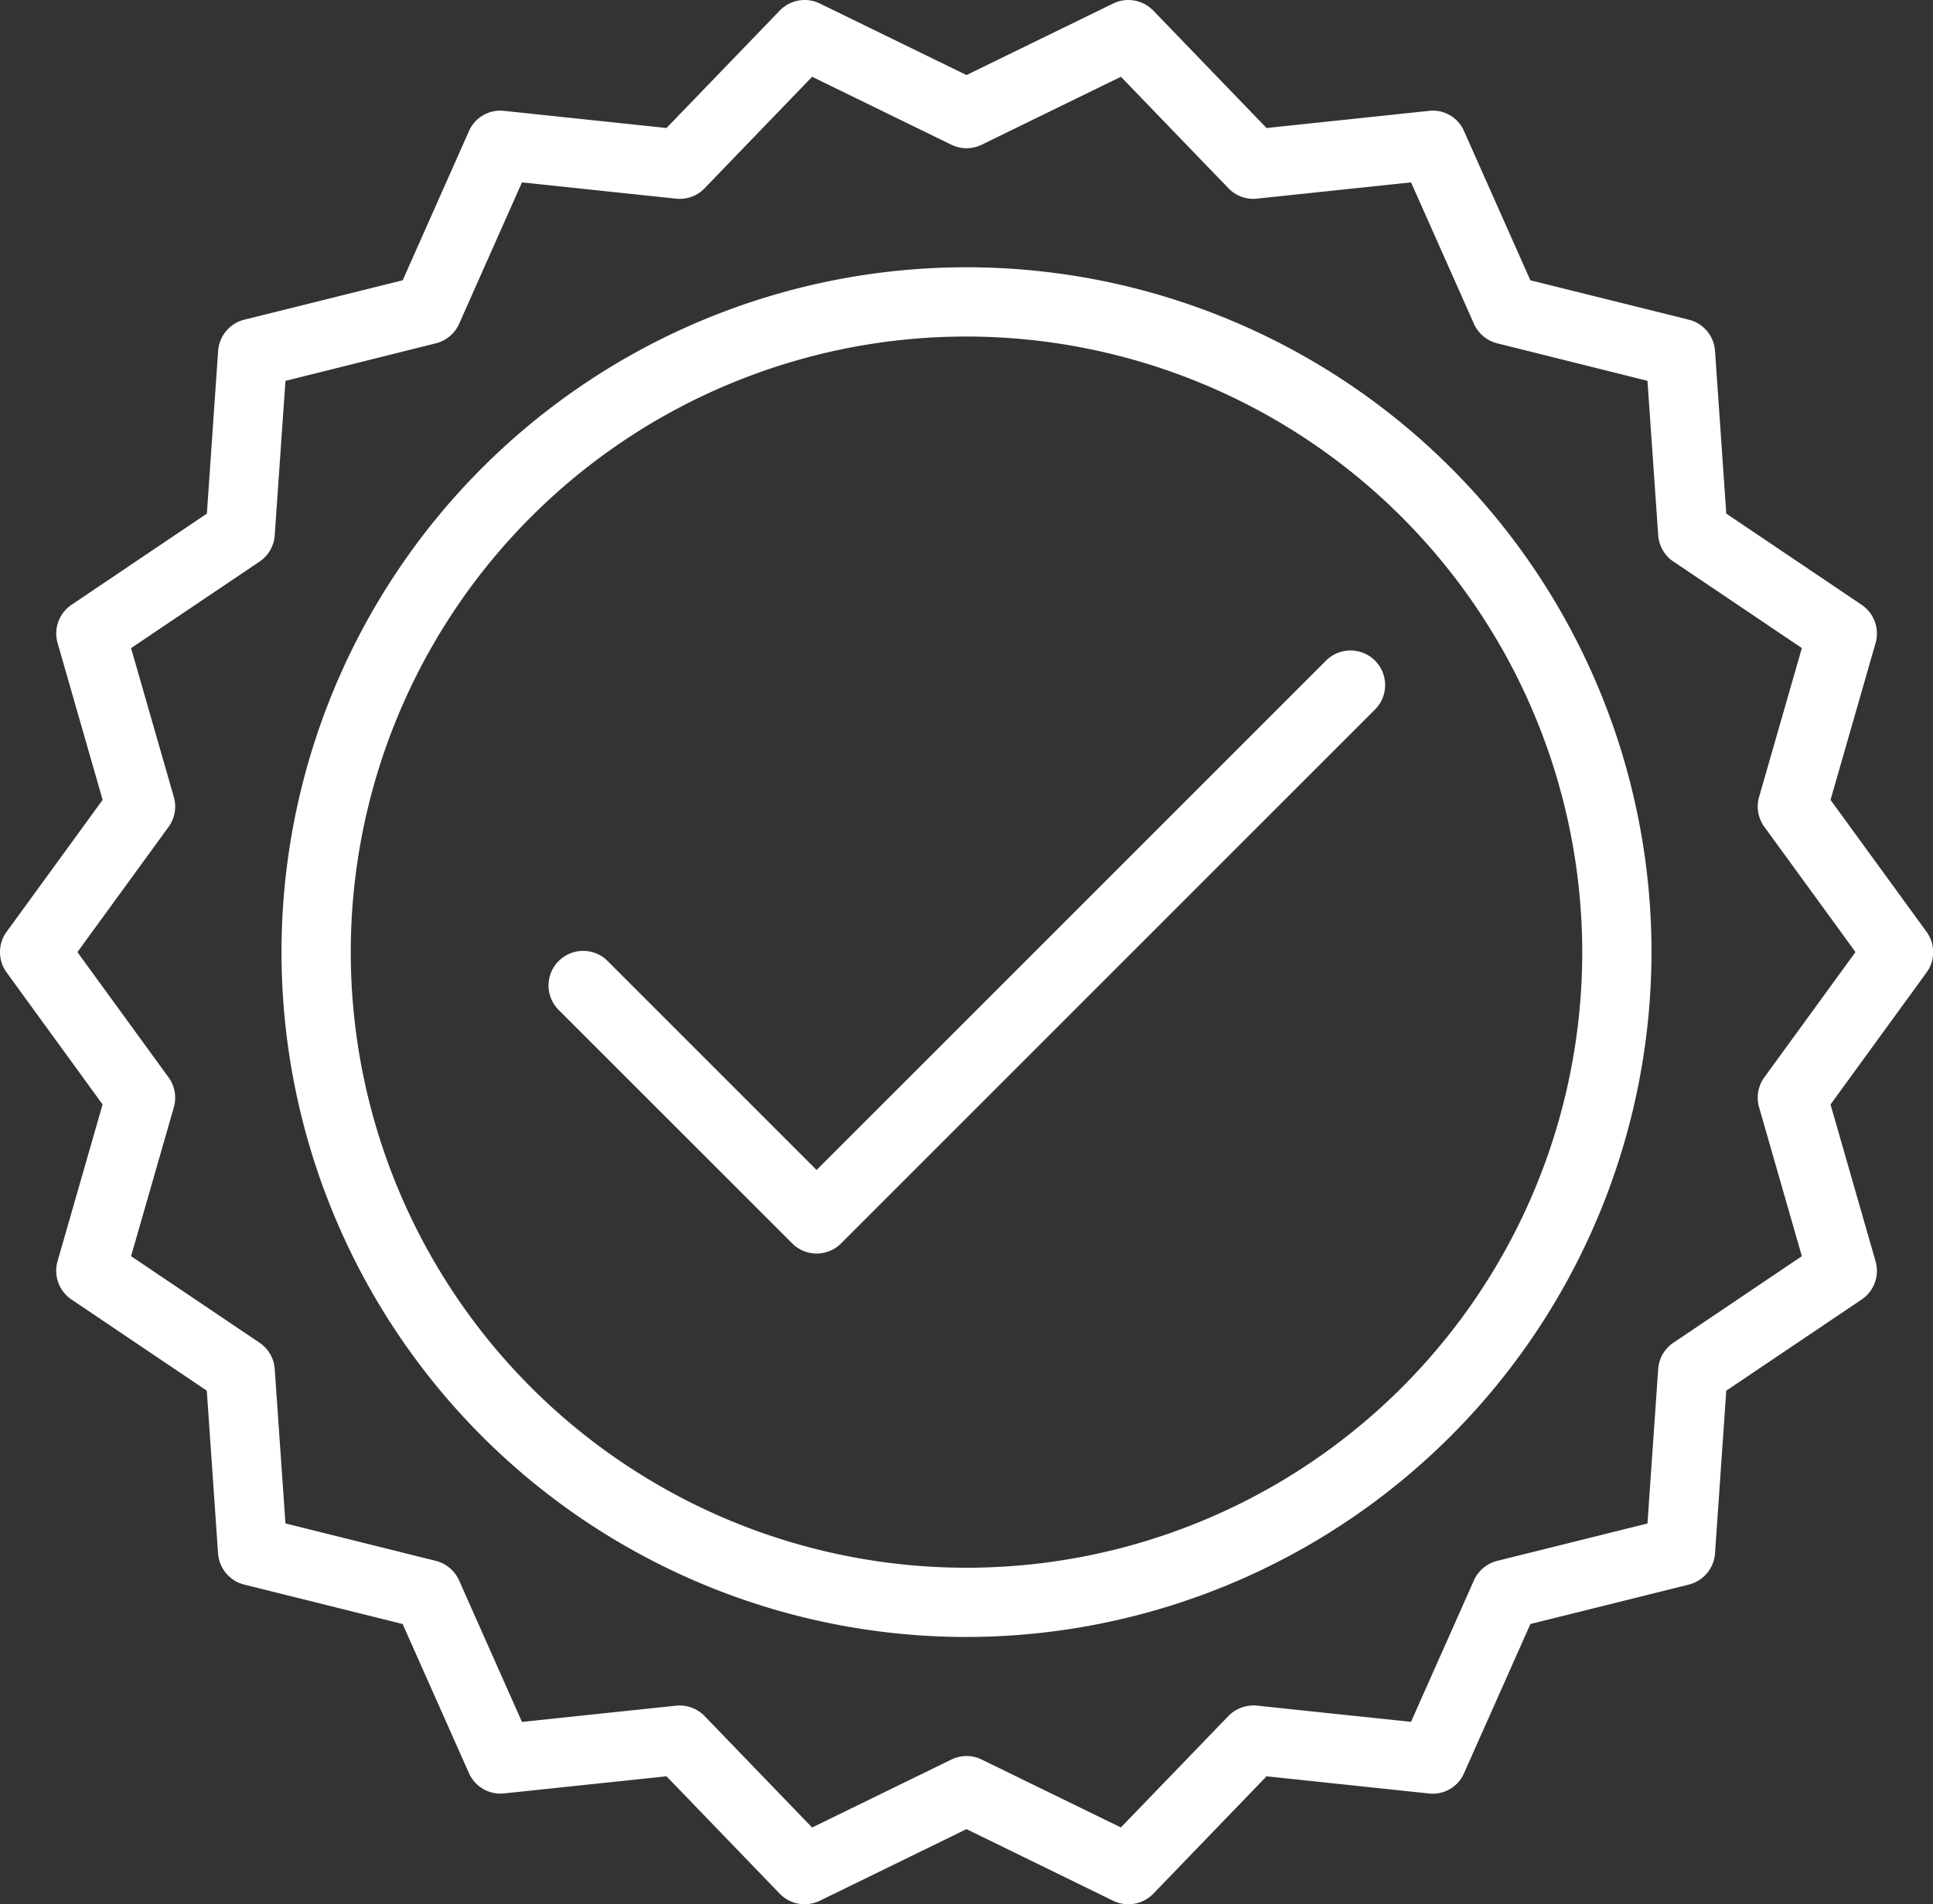
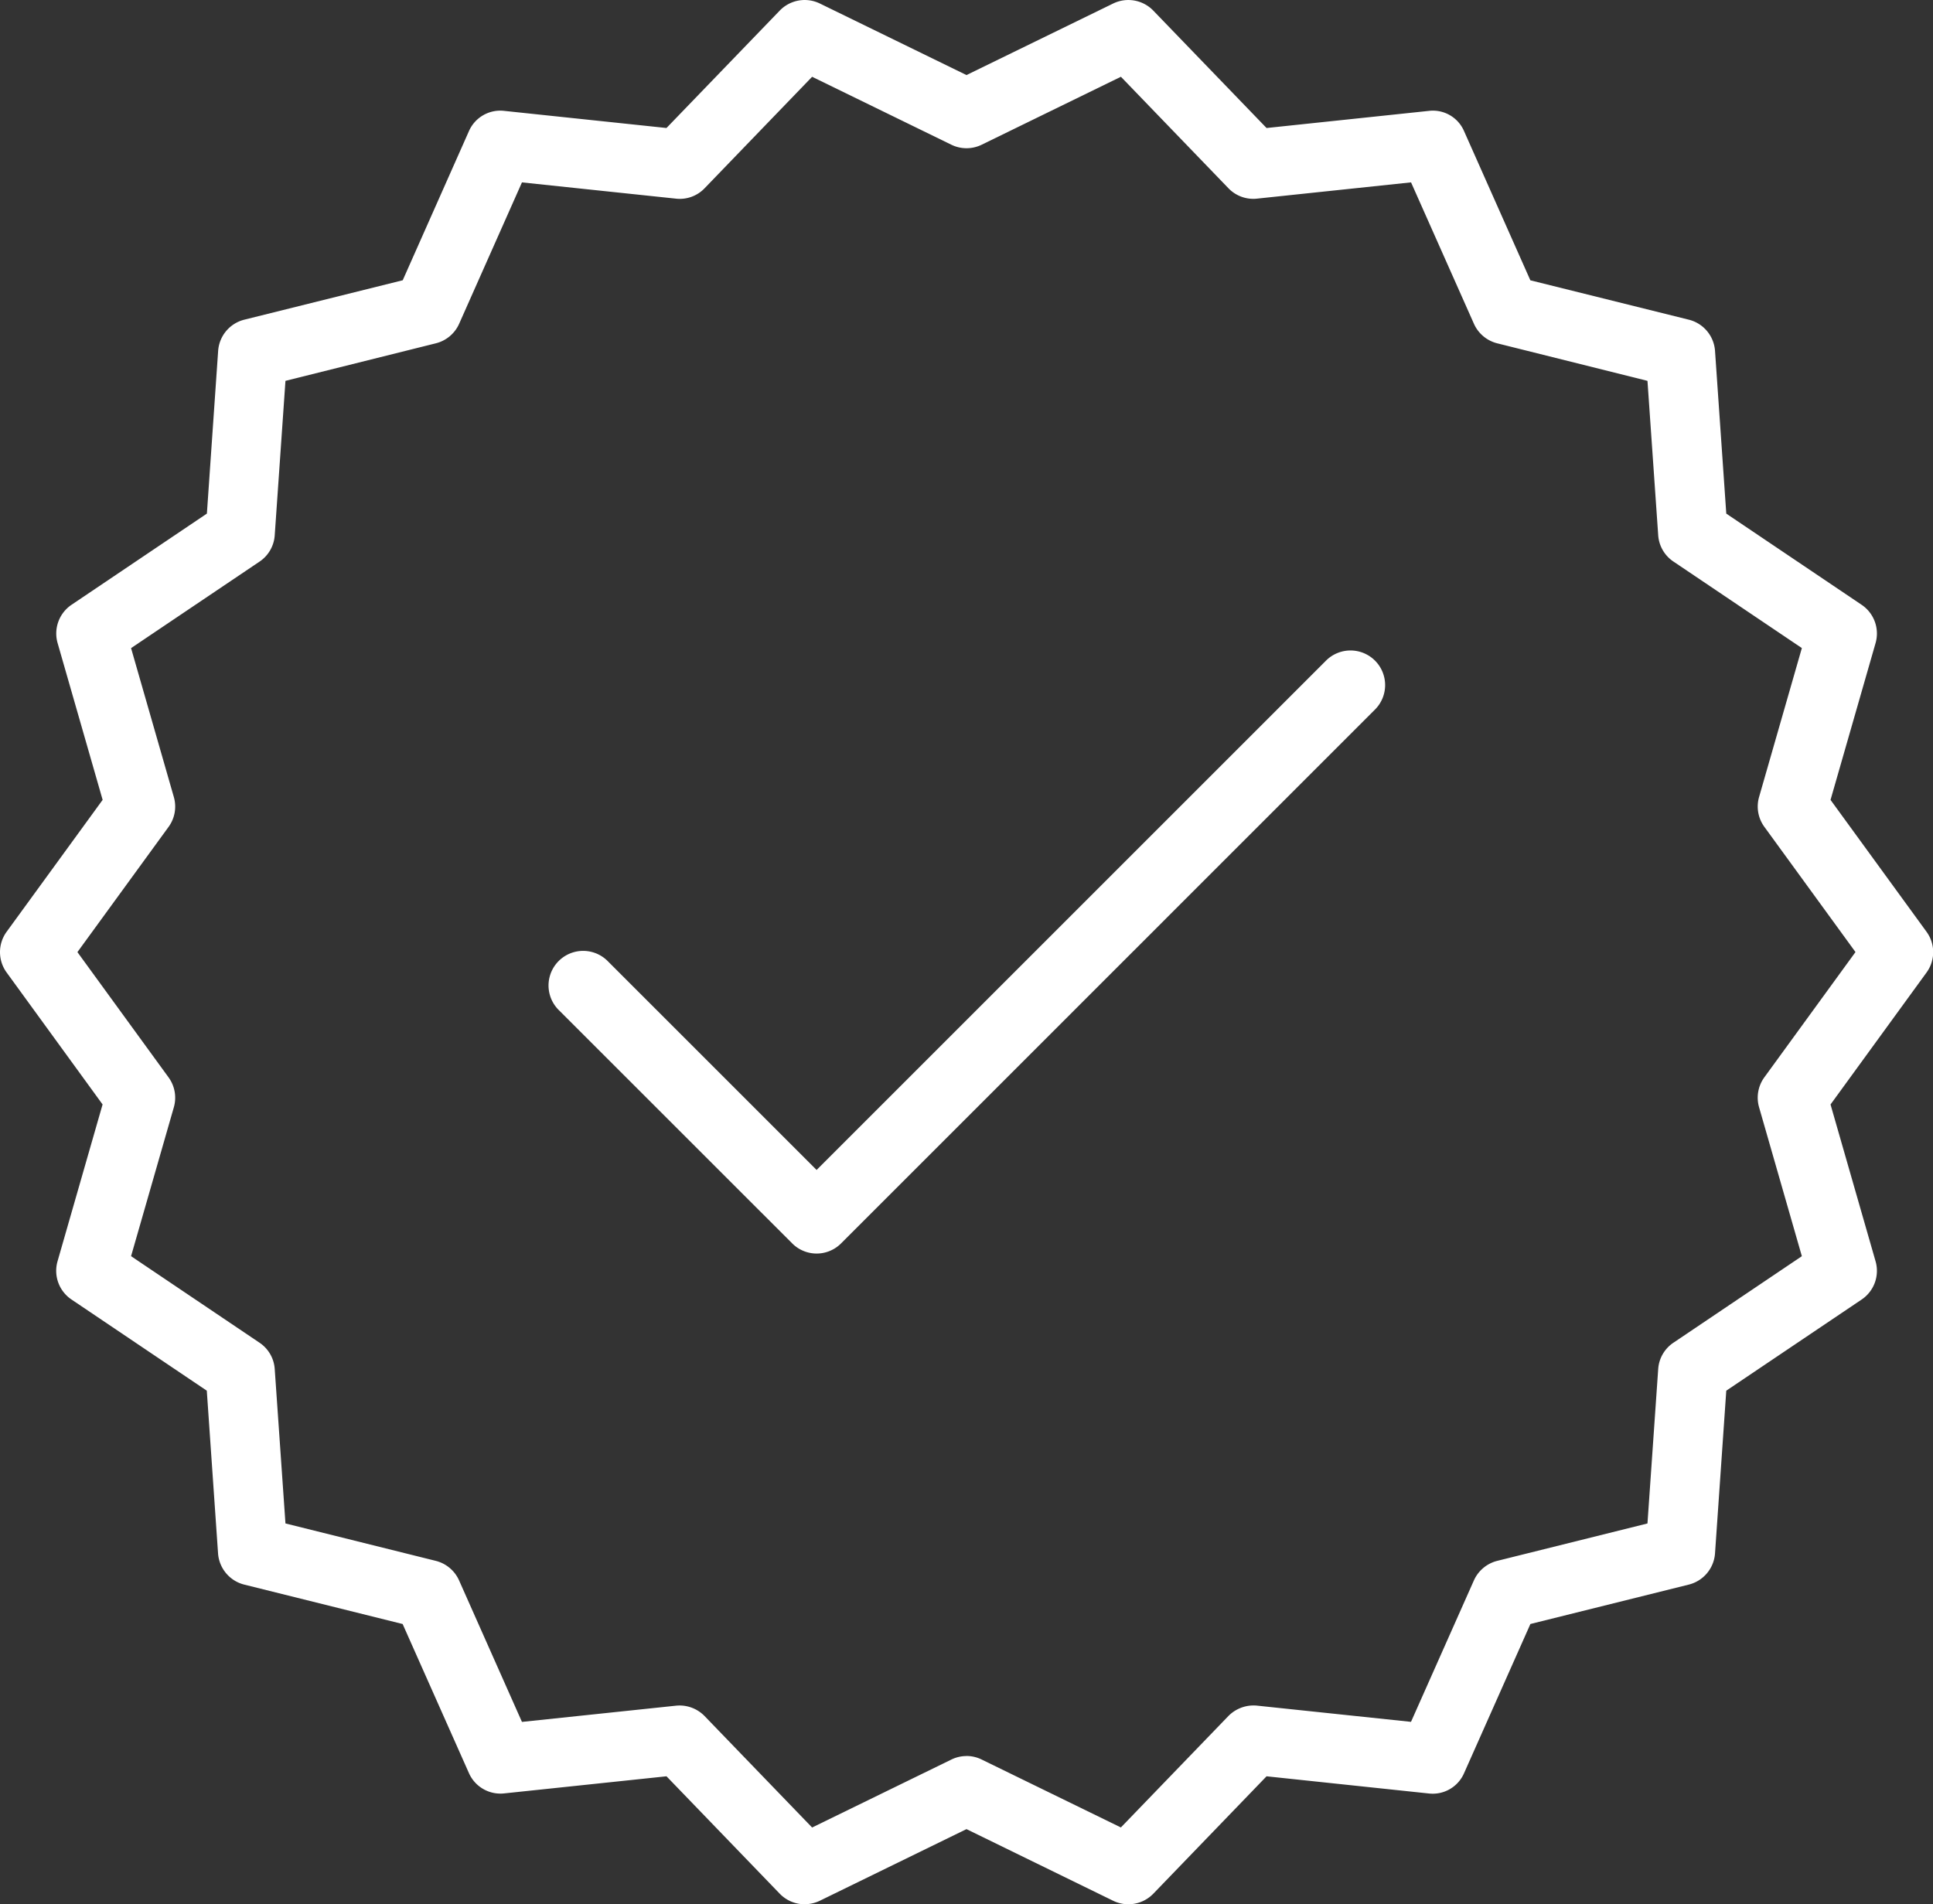
<svg xmlns="http://www.w3.org/2000/svg" width="103.017" height="101.508" viewBox="0 0 103.017 101.508">
  <rect x="0" y="0" width="103.017" height="101.508" fill="#333333" stroke="none" />
  <defs>
    <clipPath id="clip-path">
      <rect id="Rectangle_909" data-name="Rectangle 909" width="103.017" height="101.508" fill="#fff" />
    </clipPath>
  </defs>
  <g id="Group_1308" data-name="Group 1308" transform="translate(0 0)">
    <g id="Group_1307" data-name="Group 1307" transform="translate(0 0)" clip-path="url(#clip-path)">
-       <path id="Path_10592" data-name="Path 10592" d="M44.635,80.732A36.506,36.506,0,1,1,81.142,44.225,36.547,36.547,0,0,1,44.635,80.732m0-69.321A32.815,32.815,0,1,0,77.451,44.225,32.853,32.853,0,0,0,44.635,11.411" transform="translate(6.873 6.527)" fill="#fff" />
      <path id="Path_10593" data-name="Path 10593" d="M30.136,50.928a1.837,1.837,0,0,1-1.3-.541L16.373,37.927a1.845,1.845,0,0,1,2.609-2.609L30.136,46.473,57.268,19.339a1.845,1.845,0,1,1,2.609,2.609L31.44,50.387a1.837,1.837,0,0,1-1.3.541" transform="translate(13.384 15.892)" fill="#fff" />
      <path id="Path_10594" data-name="Path 10594" d="M42.885,101.506a1.848,1.848,0,0,1-1.329-.563L35.52,94.684l-8.651.912a1.837,1.837,0,0,1-1.879-1.085l-3.532-7.944-8.437-2.1a1.85,1.85,0,0,1-1.4-1.665l-.6-8.673L3.809,69.268a1.844,1.844,0,0,1-.742-2.039l2.4-8.358L.353,51.837a1.844,1.844,0,0,1,0-2.17L5.47,42.636l-2.4-8.358a1.847,1.847,0,0,1,.742-2.041l7.214-4.861.6-8.675a1.846,1.846,0,0,1,1.4-1.663l8.437-2.1L24.99,6.992a1.823,1.823,0,0,1,1.88-1.083l8.649.913L41.556.563A1.848,1.848,0,0,1,43.695.187L51.508,4,59.323.187a1.849,1.849,0,0,1,2.139.376L67.5,6.823l8.647-.913a1.808,1.808,0,0,1,1.88,1.083l3.532,7.948L90,17.039a1.846,1.846,0,0,1,1.4,1.663l.6,8.675,7.214,4.861a1.847,1.847,0,0,1,.742,2.041l-2.4,8.358,5.117,7.031a1.844,1.844,0,0,1,0,2.17l-5.117,7.035,2.4,8.358a1.844,1.844,0,0,1-.742,2.039L92,74.129l-.6,8.673A1.85,1.85,0,0,1,90,84.466l-8.439,2.1-3.532,7.944A1.821,1.821,0,0,1,76.147,95.6L67.5,94.684l-6.036,6.259a1.852,1.852,0,0,1-2.139.376L51.508,97.5l-7.813,3.816a1.845,1.845,0,0,1-.81.186m8.623-7.9a1.822,1.822,0,0,1,.808.188l7.42,3.621,5.73-5.94a1.882,1.882,0,0,1,1.522-.554l8.21.865,3.353-7.542A1.859,1.859,0,0,1,79.794,83.2L87.8,81.207l.572-8.234a1.836,1.836,0,0,1,.81-1.4l6.846-4.613-2.279-7.935a1.844,1.844,0,0,1,.28-1.6l4.857-6.677-4.857-6.675a1.839,1.839,0,0,1-.28-1.594l2.279-7.935-6.846-4.613a1.839,1.839,0,0,1-.81-1.4L87.8,20.3,79.794,18.3a1.851,1.851,0,0,1-1.242-1.041L75.2,9.72l-8.208.867a1.835,1.835,0,0,1-1.524-.554l-5.73-5.942-7.42,3.622a1.842,1.842,0,0,1-1.617,0L43.281,4.092l-5.73,5.942a1.827,1.827,0,0,1-1.524.554l-8.21-.867-3.351,7.544A1.847,1.847,0,0,1,23.224,18.3L15.213,20.3l-.572,8.236a1.839,1.839,0,0,1-.81,1.4L6.985,34.547l2.279,7.935a1.839,1.839,0,0,1-.28,1.594L4.126,50.751l4.857,6.677a1.844,1.844,0,0,1,.28,1.6L6.985,66.959l6.846,4.613a1.836,1.836,0,0,1,.81,1.4l.572,8.234L23.224,83.2a1.855,1.855,0,0,1,1.242,1.043l3.351,7.542,8.212-.865a1.861,1.861,0,0,1,1.522.554l5.73,5.94L50.7,93.793a1.822,1.822,0,0,1,.808-.188" transform="translate(0 0.001)" fill="#fff" />
    </g>
  </g>
</svg>